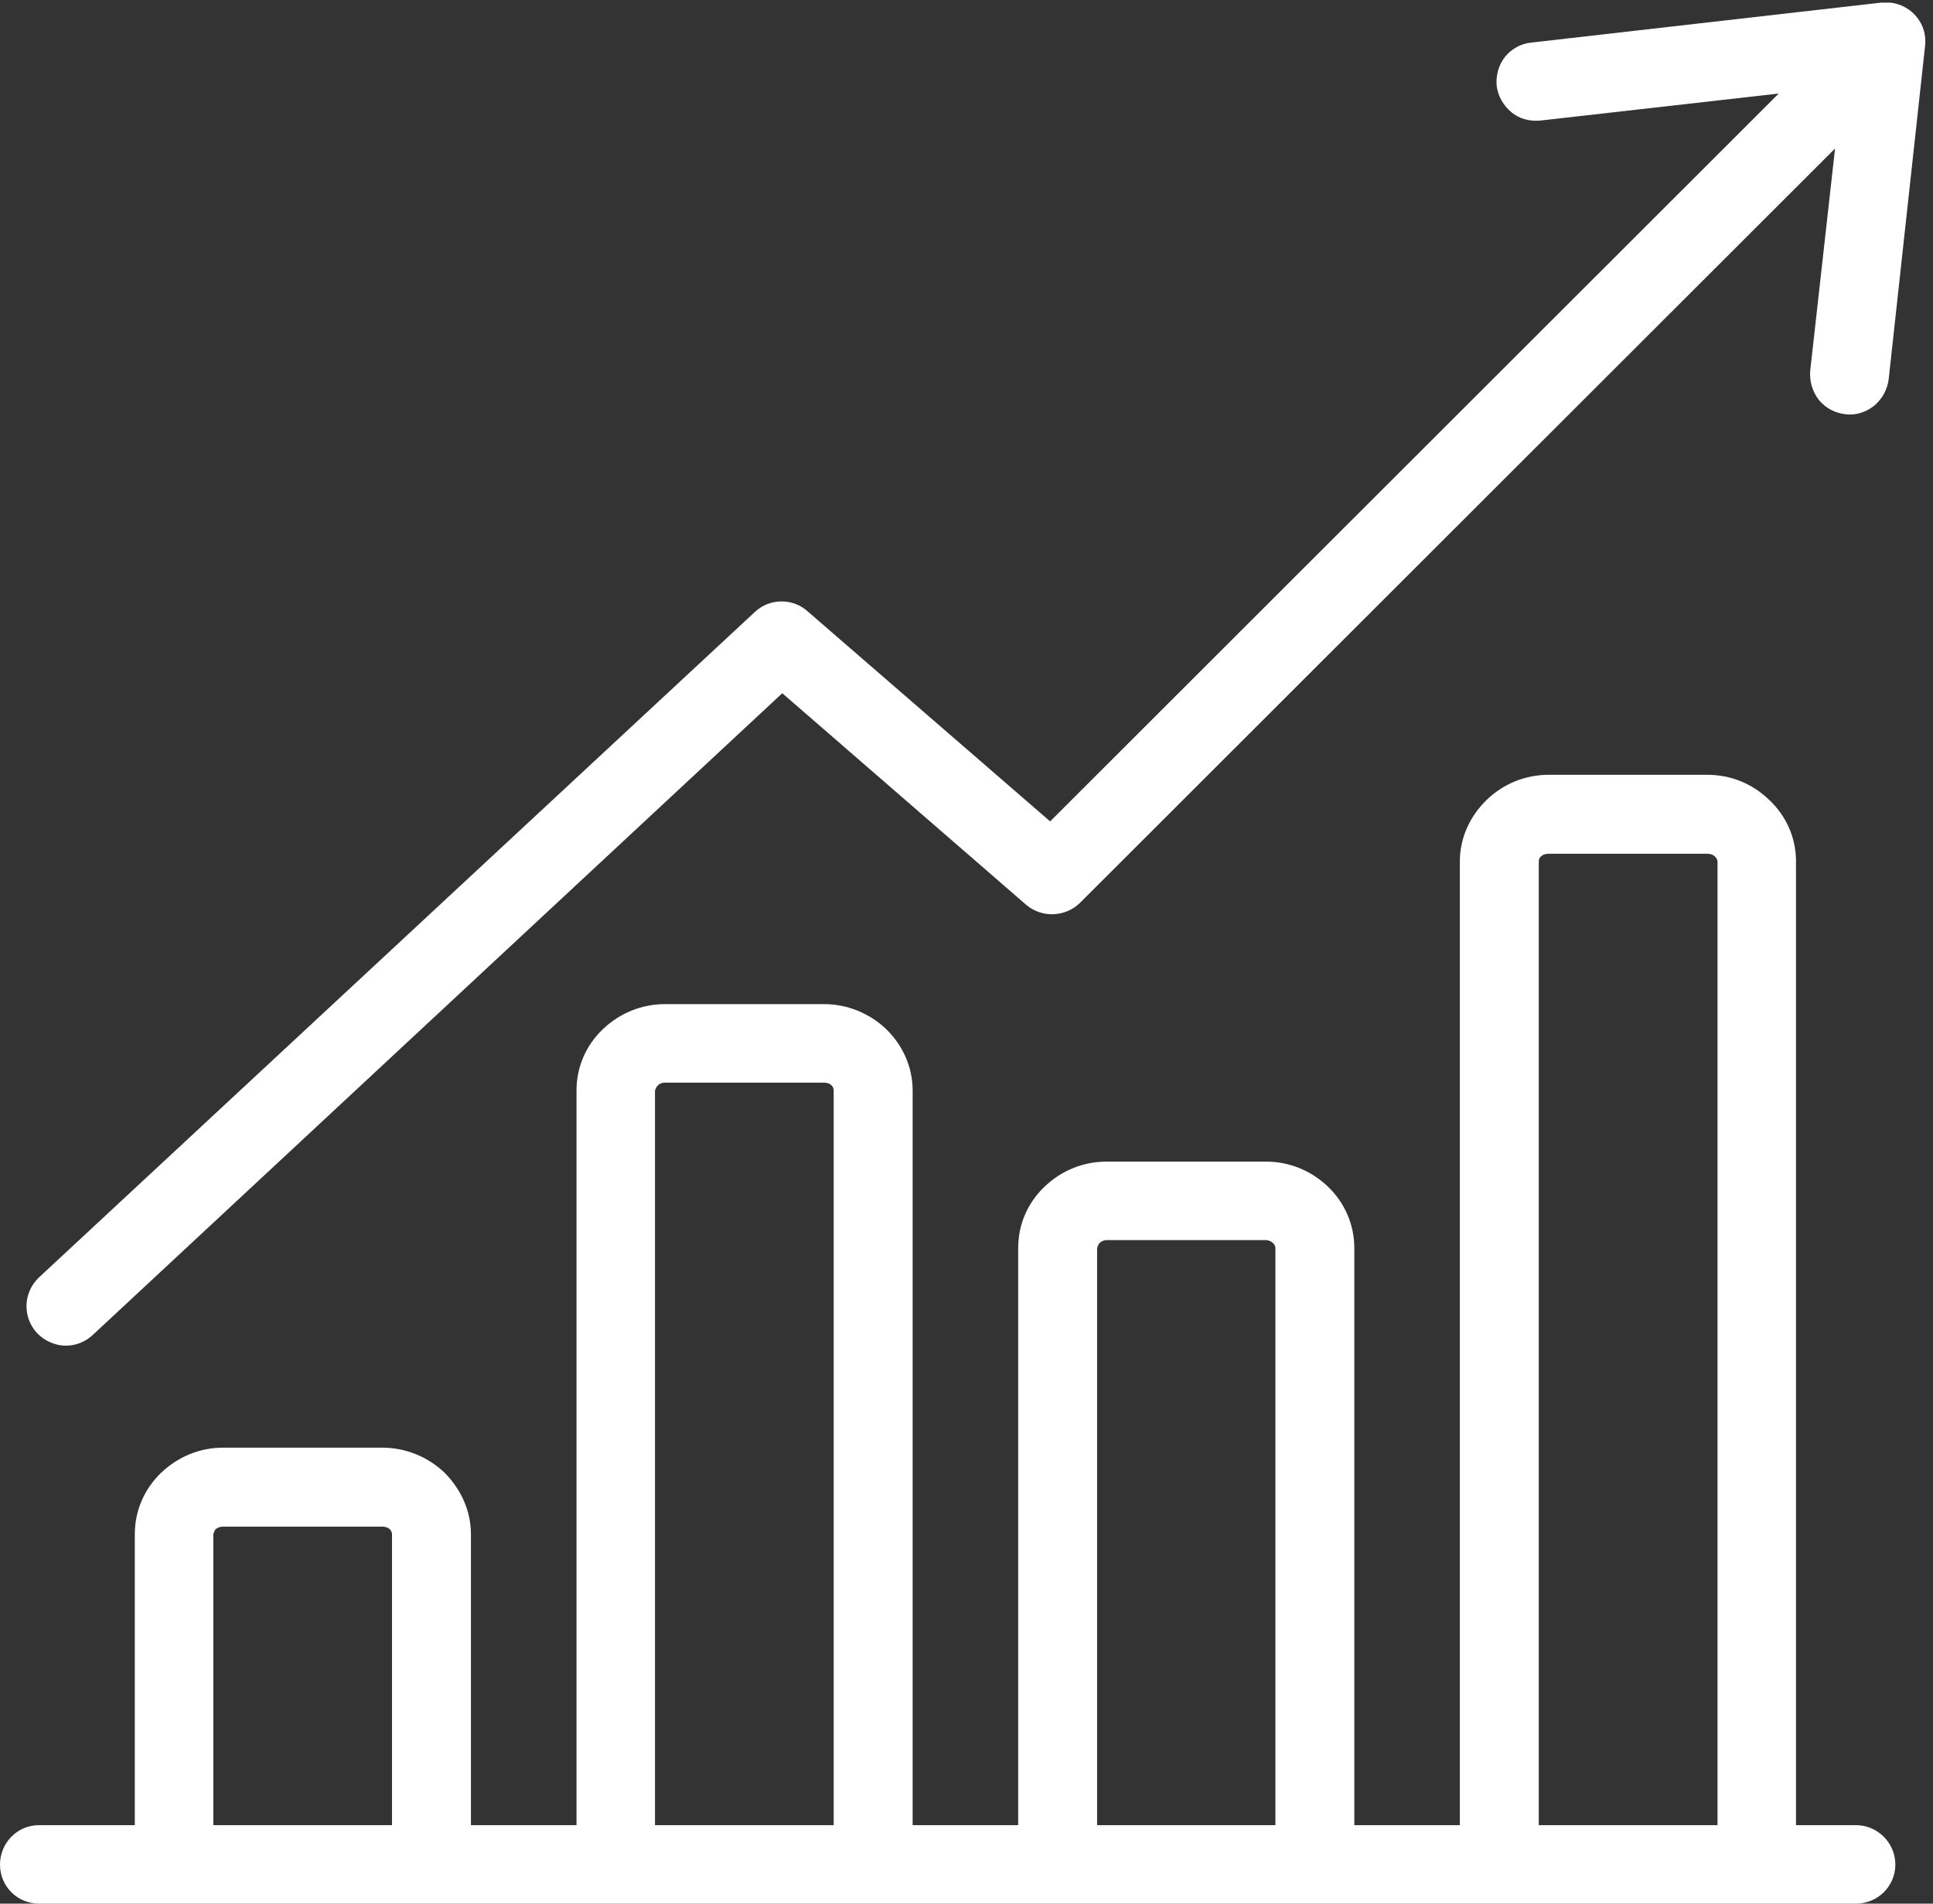
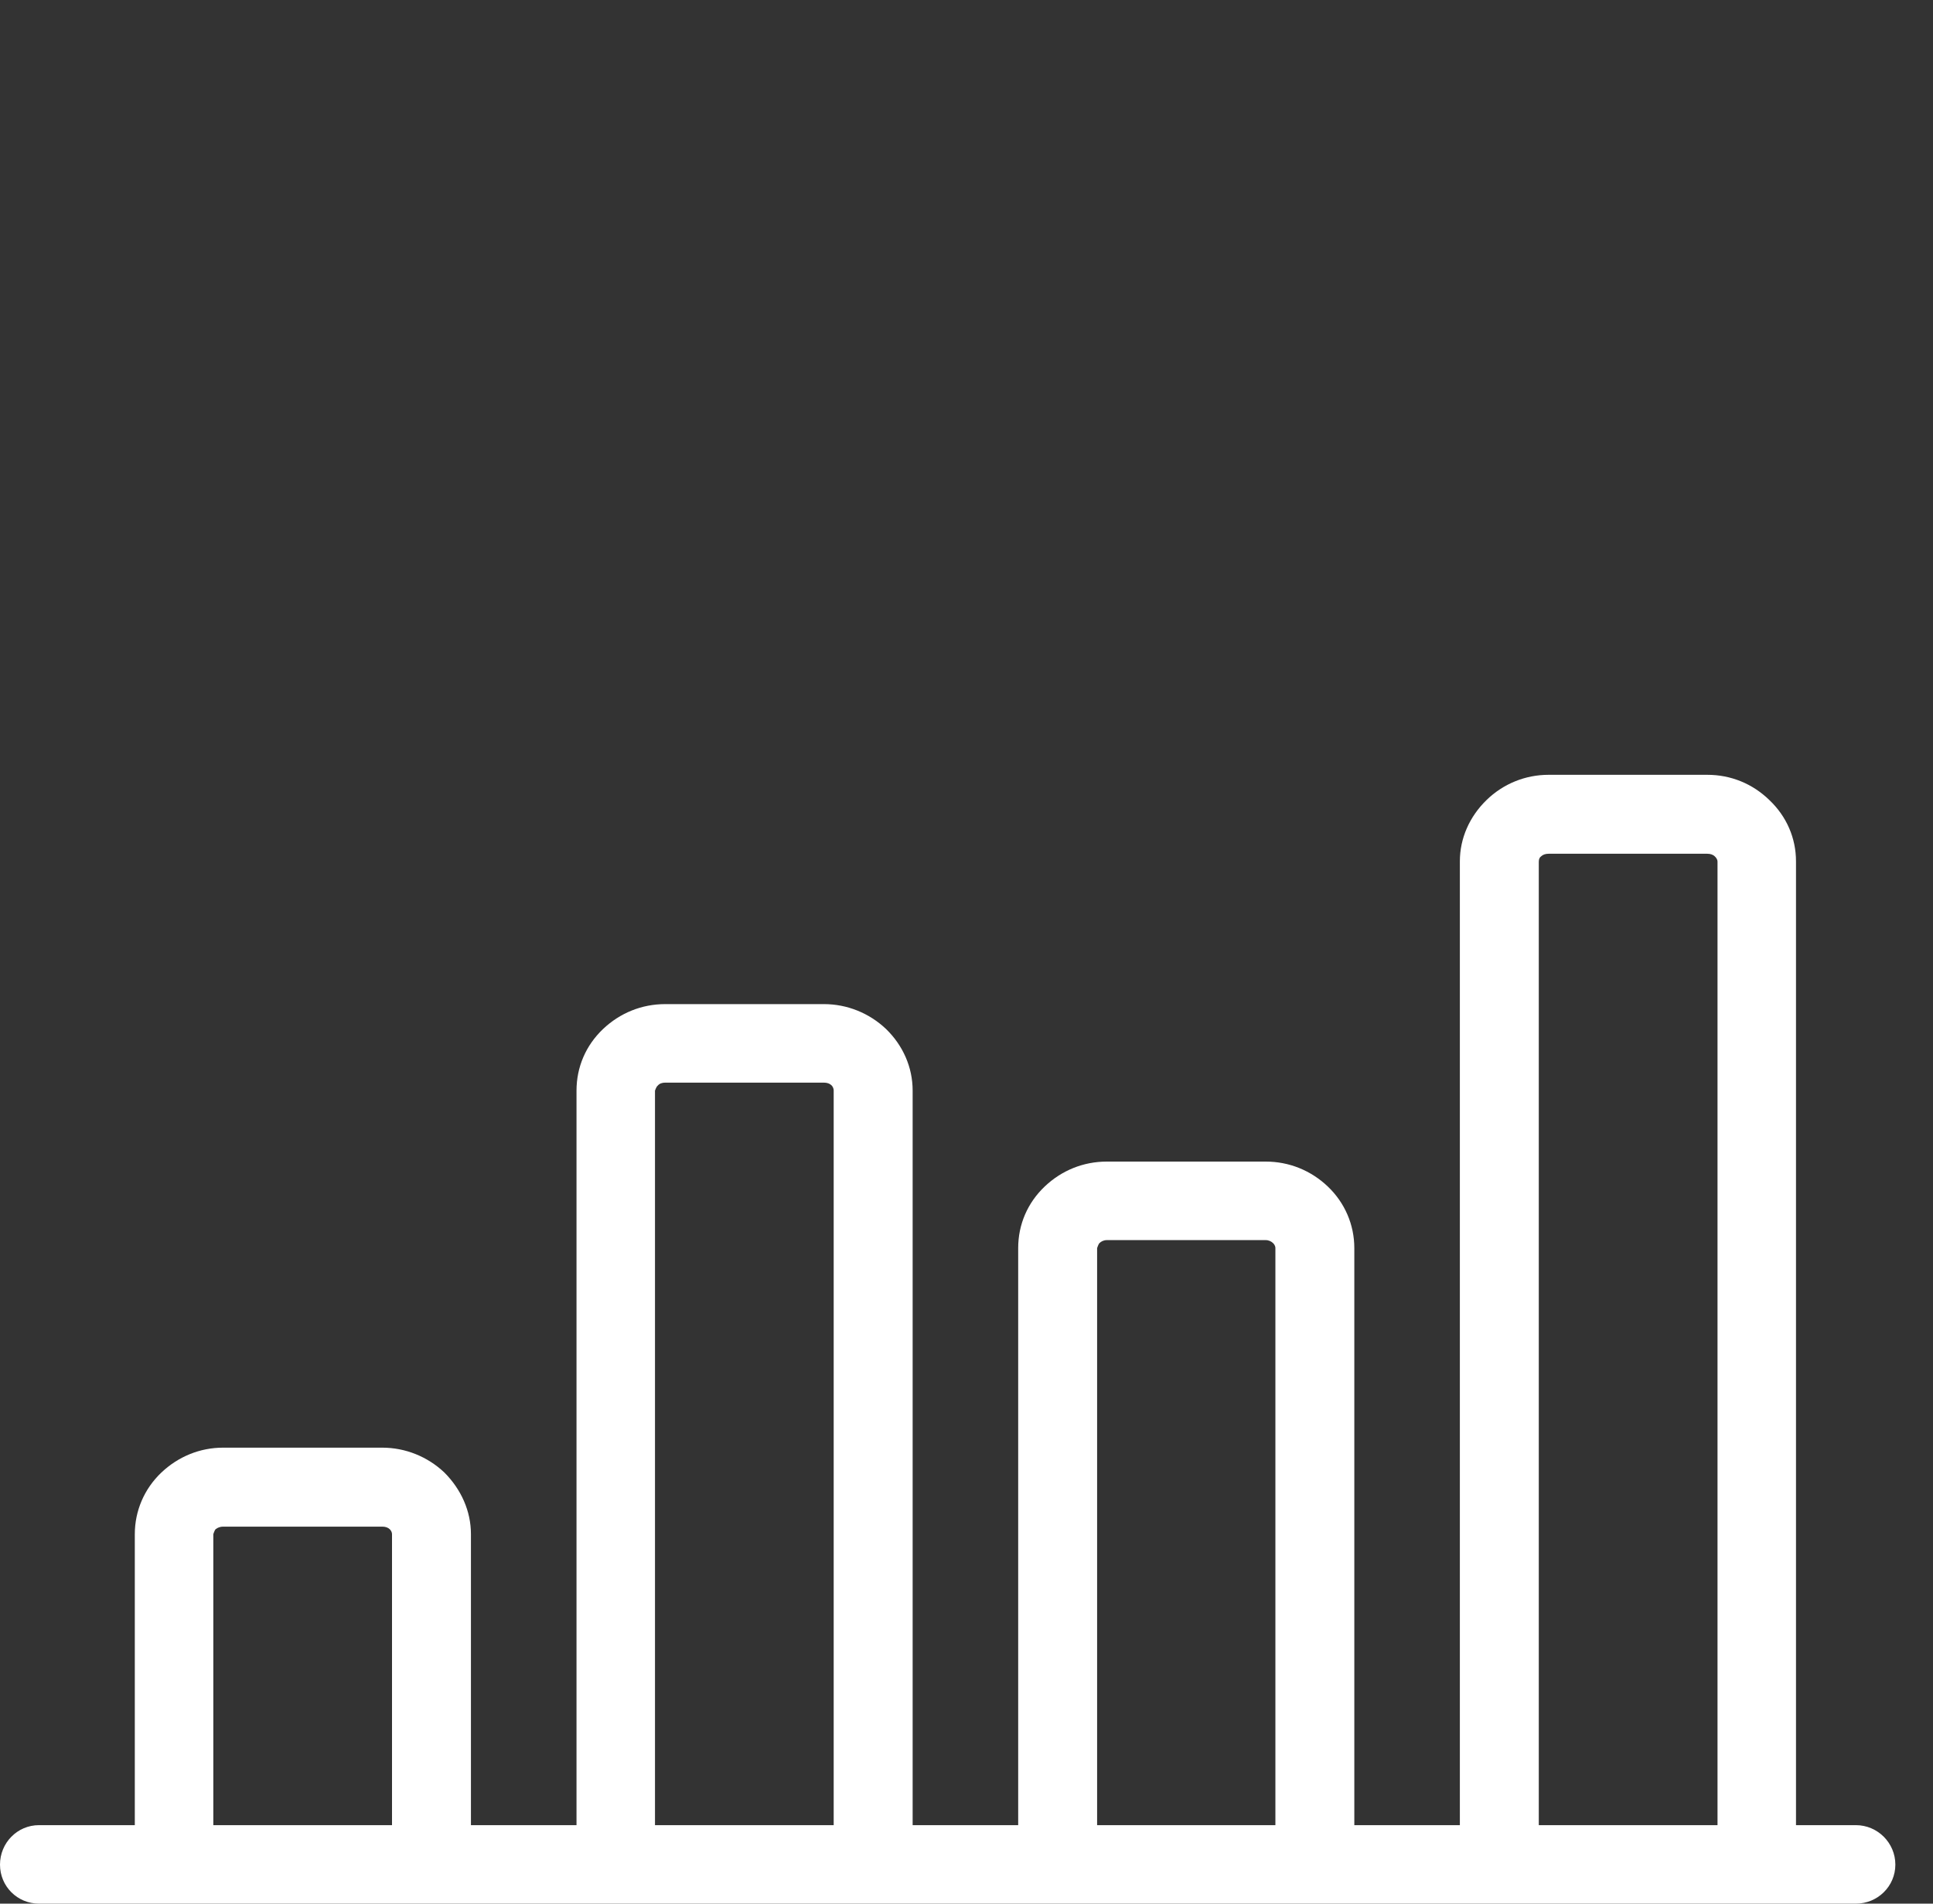
<svg xmlns="http://www.w3.org/2000/svg" width="65" height="64" viewBox="0 0 65 64" fill="none">
  <rect x="0" y="0" width="65" height="64" fill="#333333" stroke="none" />
-   <path d="M64.733 1.549L63.51 12.748C63.465 13.106 63.286 13.419 63.018 13.643C62.735 13.867 62.392 13.971 62.049 13.926C61.691 13.881 61.378 13.717 61.154 13.434C60.945 13.166 60.841 12.808 60.871 12.465L61.706 4.994L36.311 30.359C35.819 30.836 35.028 30.866 34.506 30.419L26.305 23.306L3.117 44.883C2.863 45.122 2.535 45.241 2.207 45.241C1.879 45.241 1.506 45.092 1.253 44.824C0.746 44.287 0.776 43.452 1.312 42.945L25.38 20.577C25.887 20.1 26.678 20.1 27.185 20.577L35.312 27.615L59.812 3.145L51.789 4.054C51.431 4.084 51.088 3.995 50.82 3.771C50.552 3.547 50.373 3.234 50.328 2.891C50.298 2.533 50.388 2.19 50.611 1.907C50.835 1.639 51.148 1.46 51.506 1.43L63.257 0.088C63.361 0.088 63.465 0.088 63.57 0.088C64.3 0.177 64.822 0.819 64.733 1.549Z" fill="white" />
  <path d="M62.406 61.361H60.393V28.957C60.393 28.181 60.08 27.451 59.499 26.899C58.932 26.347 58.201 26.049 57.411 26.049H52.072C51.297 26.049 50.551 26.347 49.985 26.899C49.418 27.451 49.09 28.181 49.09 28.957V61.361H45.541V41.96C45.541 41.185 45.228 40.439 44.646 39.887C44.08 39.35 43.349 39.052 42.559 39.052H37.22C36.43 39.052 35.699 39.35 35.133 39.887C34.551 40.439 34.238 41.17 34.238 41.96V61.361H30.689V36.666C30.689 35.876 30.361 35.145 29.794 34.594C29.227 34.057 28.482 33.758 27.706 33.758H22.368C21.578 33.758 20.847 34.057 20.28 34.594C19.699 35.145 19.386 35.876 19.386 36.666V61.361H15.836V51.578C15.836 50.803 15.508 50.072 14.942 49.505C14.375 48.969 13.63 48.67 12.854 48.67H7.501C6.725 48.67 5.995 48.969 5.428 49.505C4.846 50.057 4.533 50.803 4.533 51.578V61.361H1.312C0.582 61.361 0 61.957 0 62.688C0 63.418 0.582 64 1.312 64H62.406C63.137 64 63.734 63.418 63.734 62.688C63.734 61.957 63.137 61.361 62.406 61.361ZM13.182 61.361H7.173V51.578C7.173 51.578 7.217 51.444 7.247 51.414C7.322 51.355 7.411 51.325 7.501 51.325H12.854C12.959 51.325 13.048 51.355 13.108 51.414C13.152 51.459 13.182 51.519 13.182 51.578V61.361ZM28.034 61.361H22.025V36.666C22.025 36.666 22.07 36.532 22.114 36.502C22.174 36.428 22.264 36.398 22.368 36.398H27.706C27.811 36.398 27.9 36.428 27.96 36.487C27.99 36.517 28.034 36.577 28.034 36.666V61.361ZM42.887 61.361H36.892V41.96C36.892 41.96 36.937 41.826 36.967 41.796C37.026 41.736 37.116 41.692 37.22 41.692H42.559C42.663 41.692 42.752 41.736 42.812 41.796C42.842 41.826 42.887 41.886 42.887 41.96V61.361ZM57.754 61.361H51.744V28.972C51.744 28.882 51.774 28.823 51.819 28.793C51.879 28.733 51.968 28.703 52.072 28.703H57.411C57.515 28.703 57.605 28.733 57.664 28.793C57.694 28.823 57.754 28.882 57.754 28.972V61.361Z" fill="white" />
</svg>